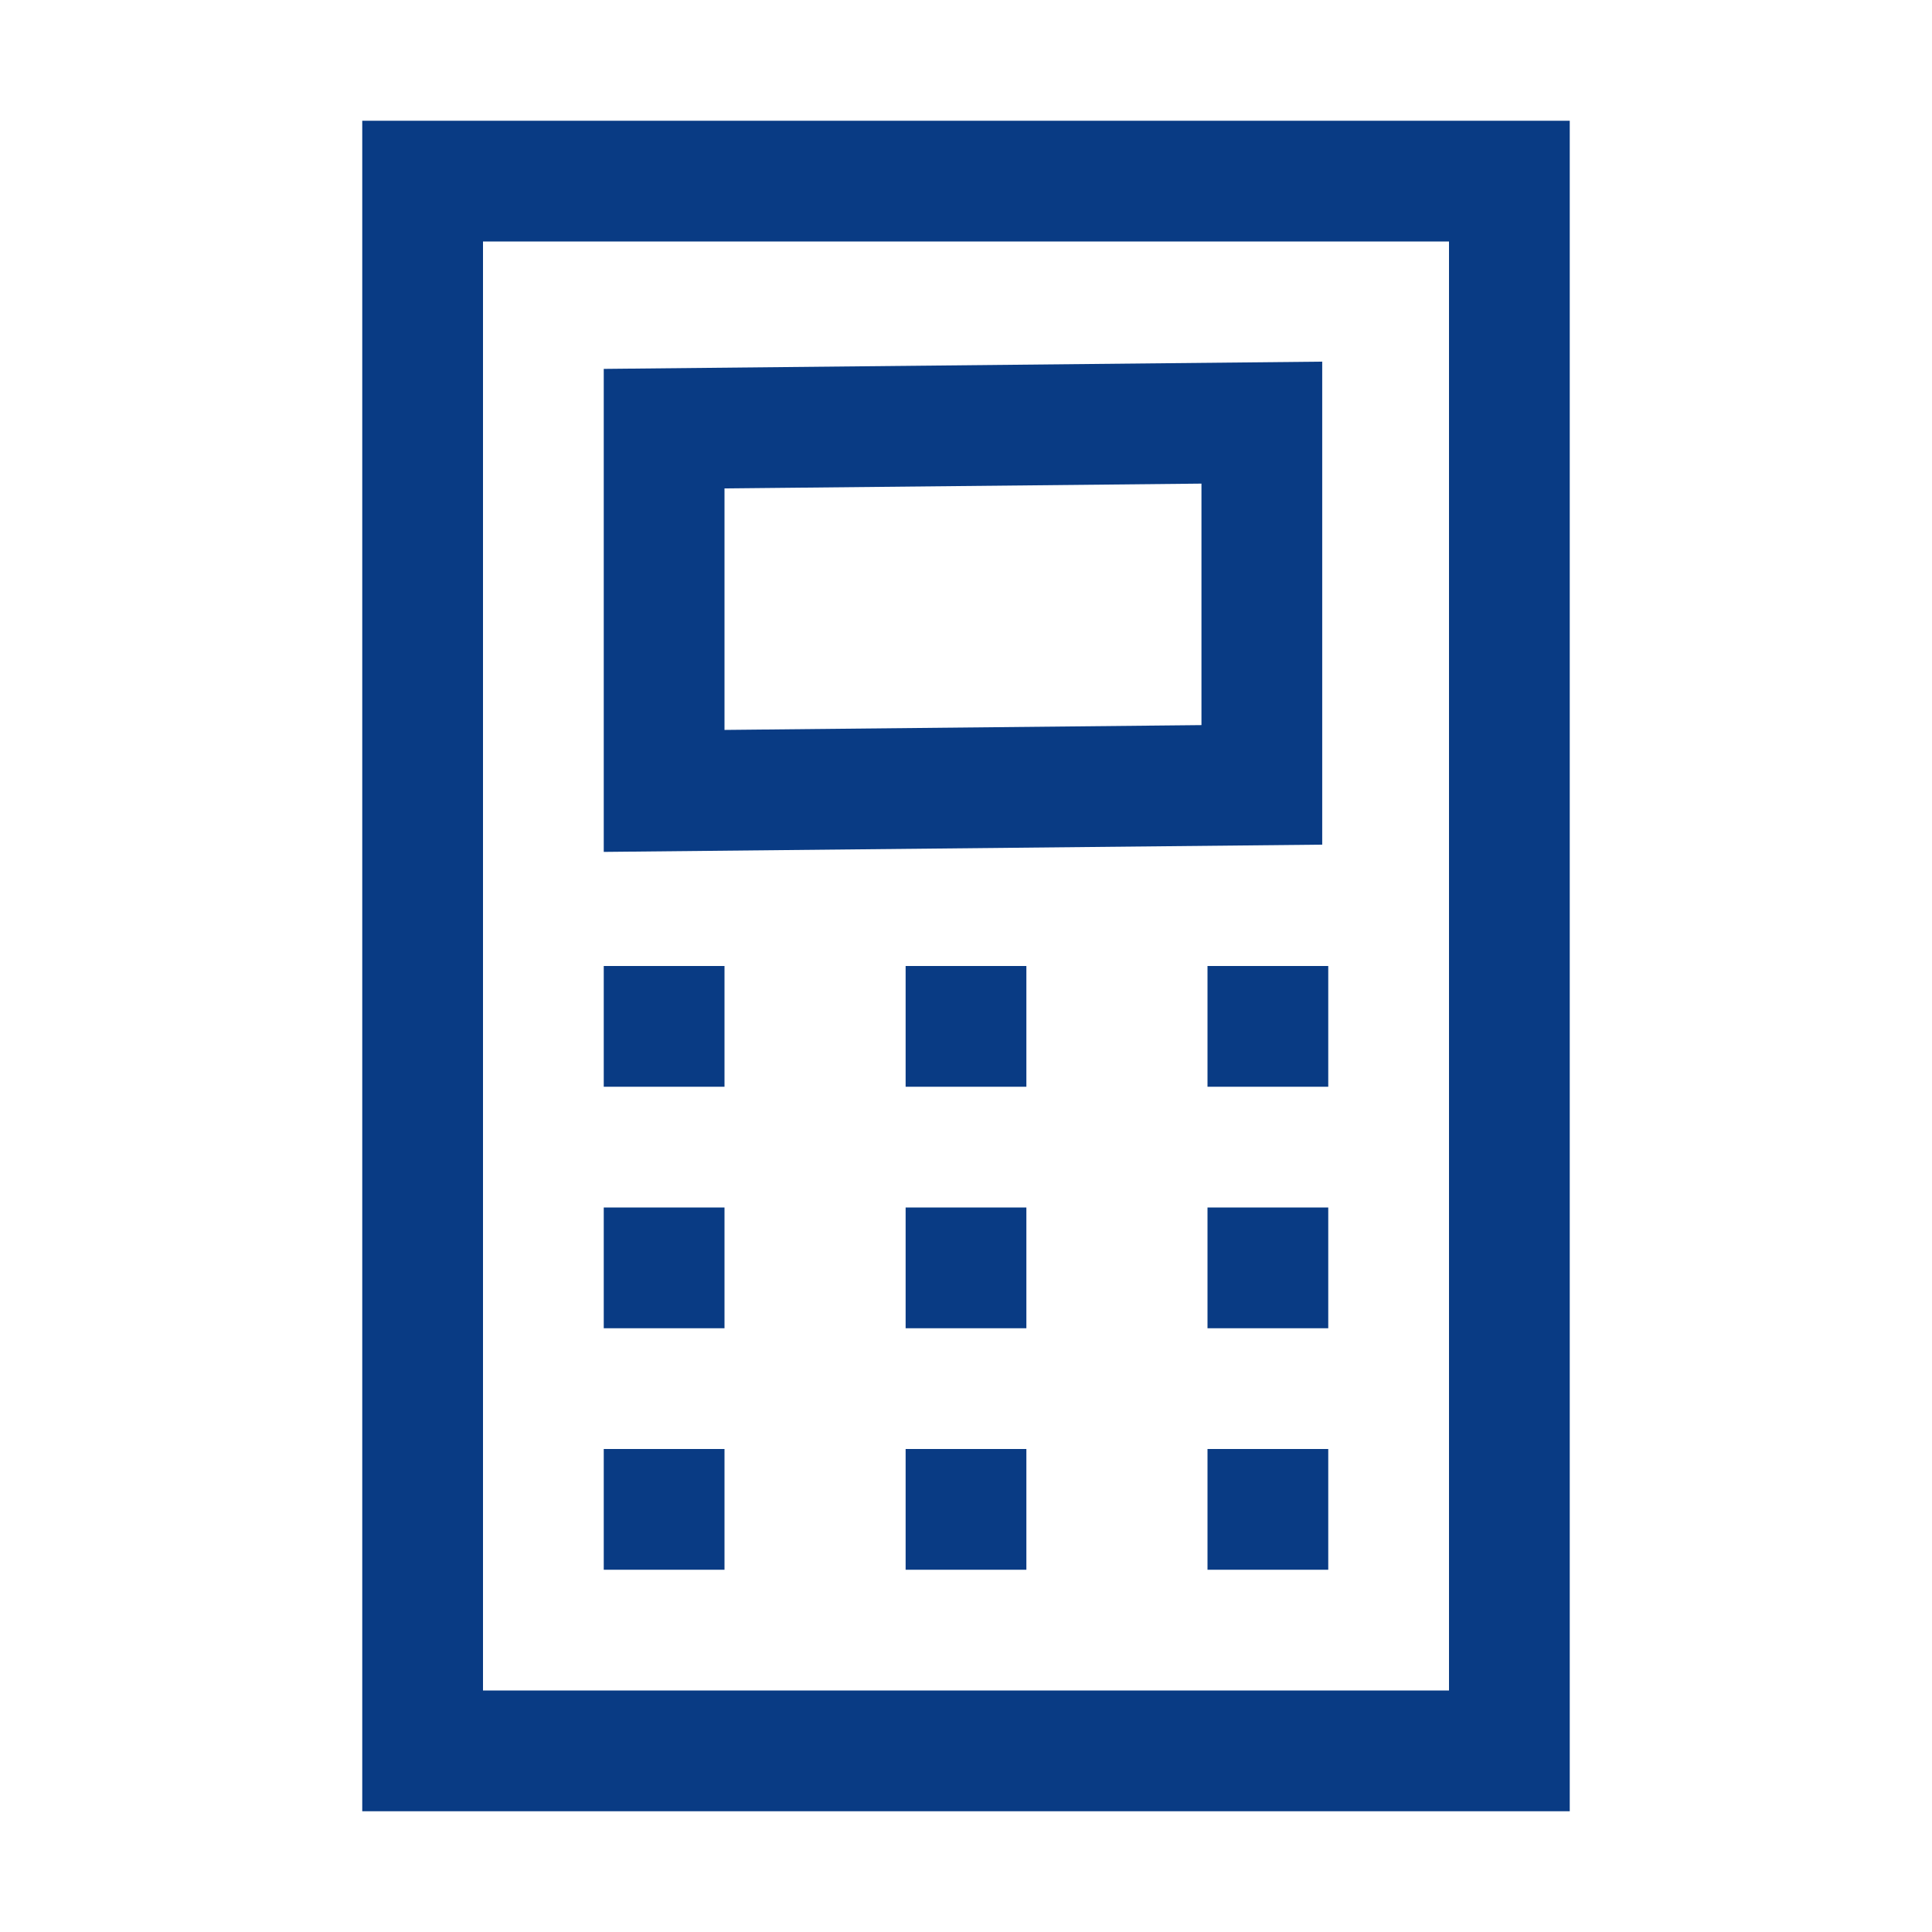
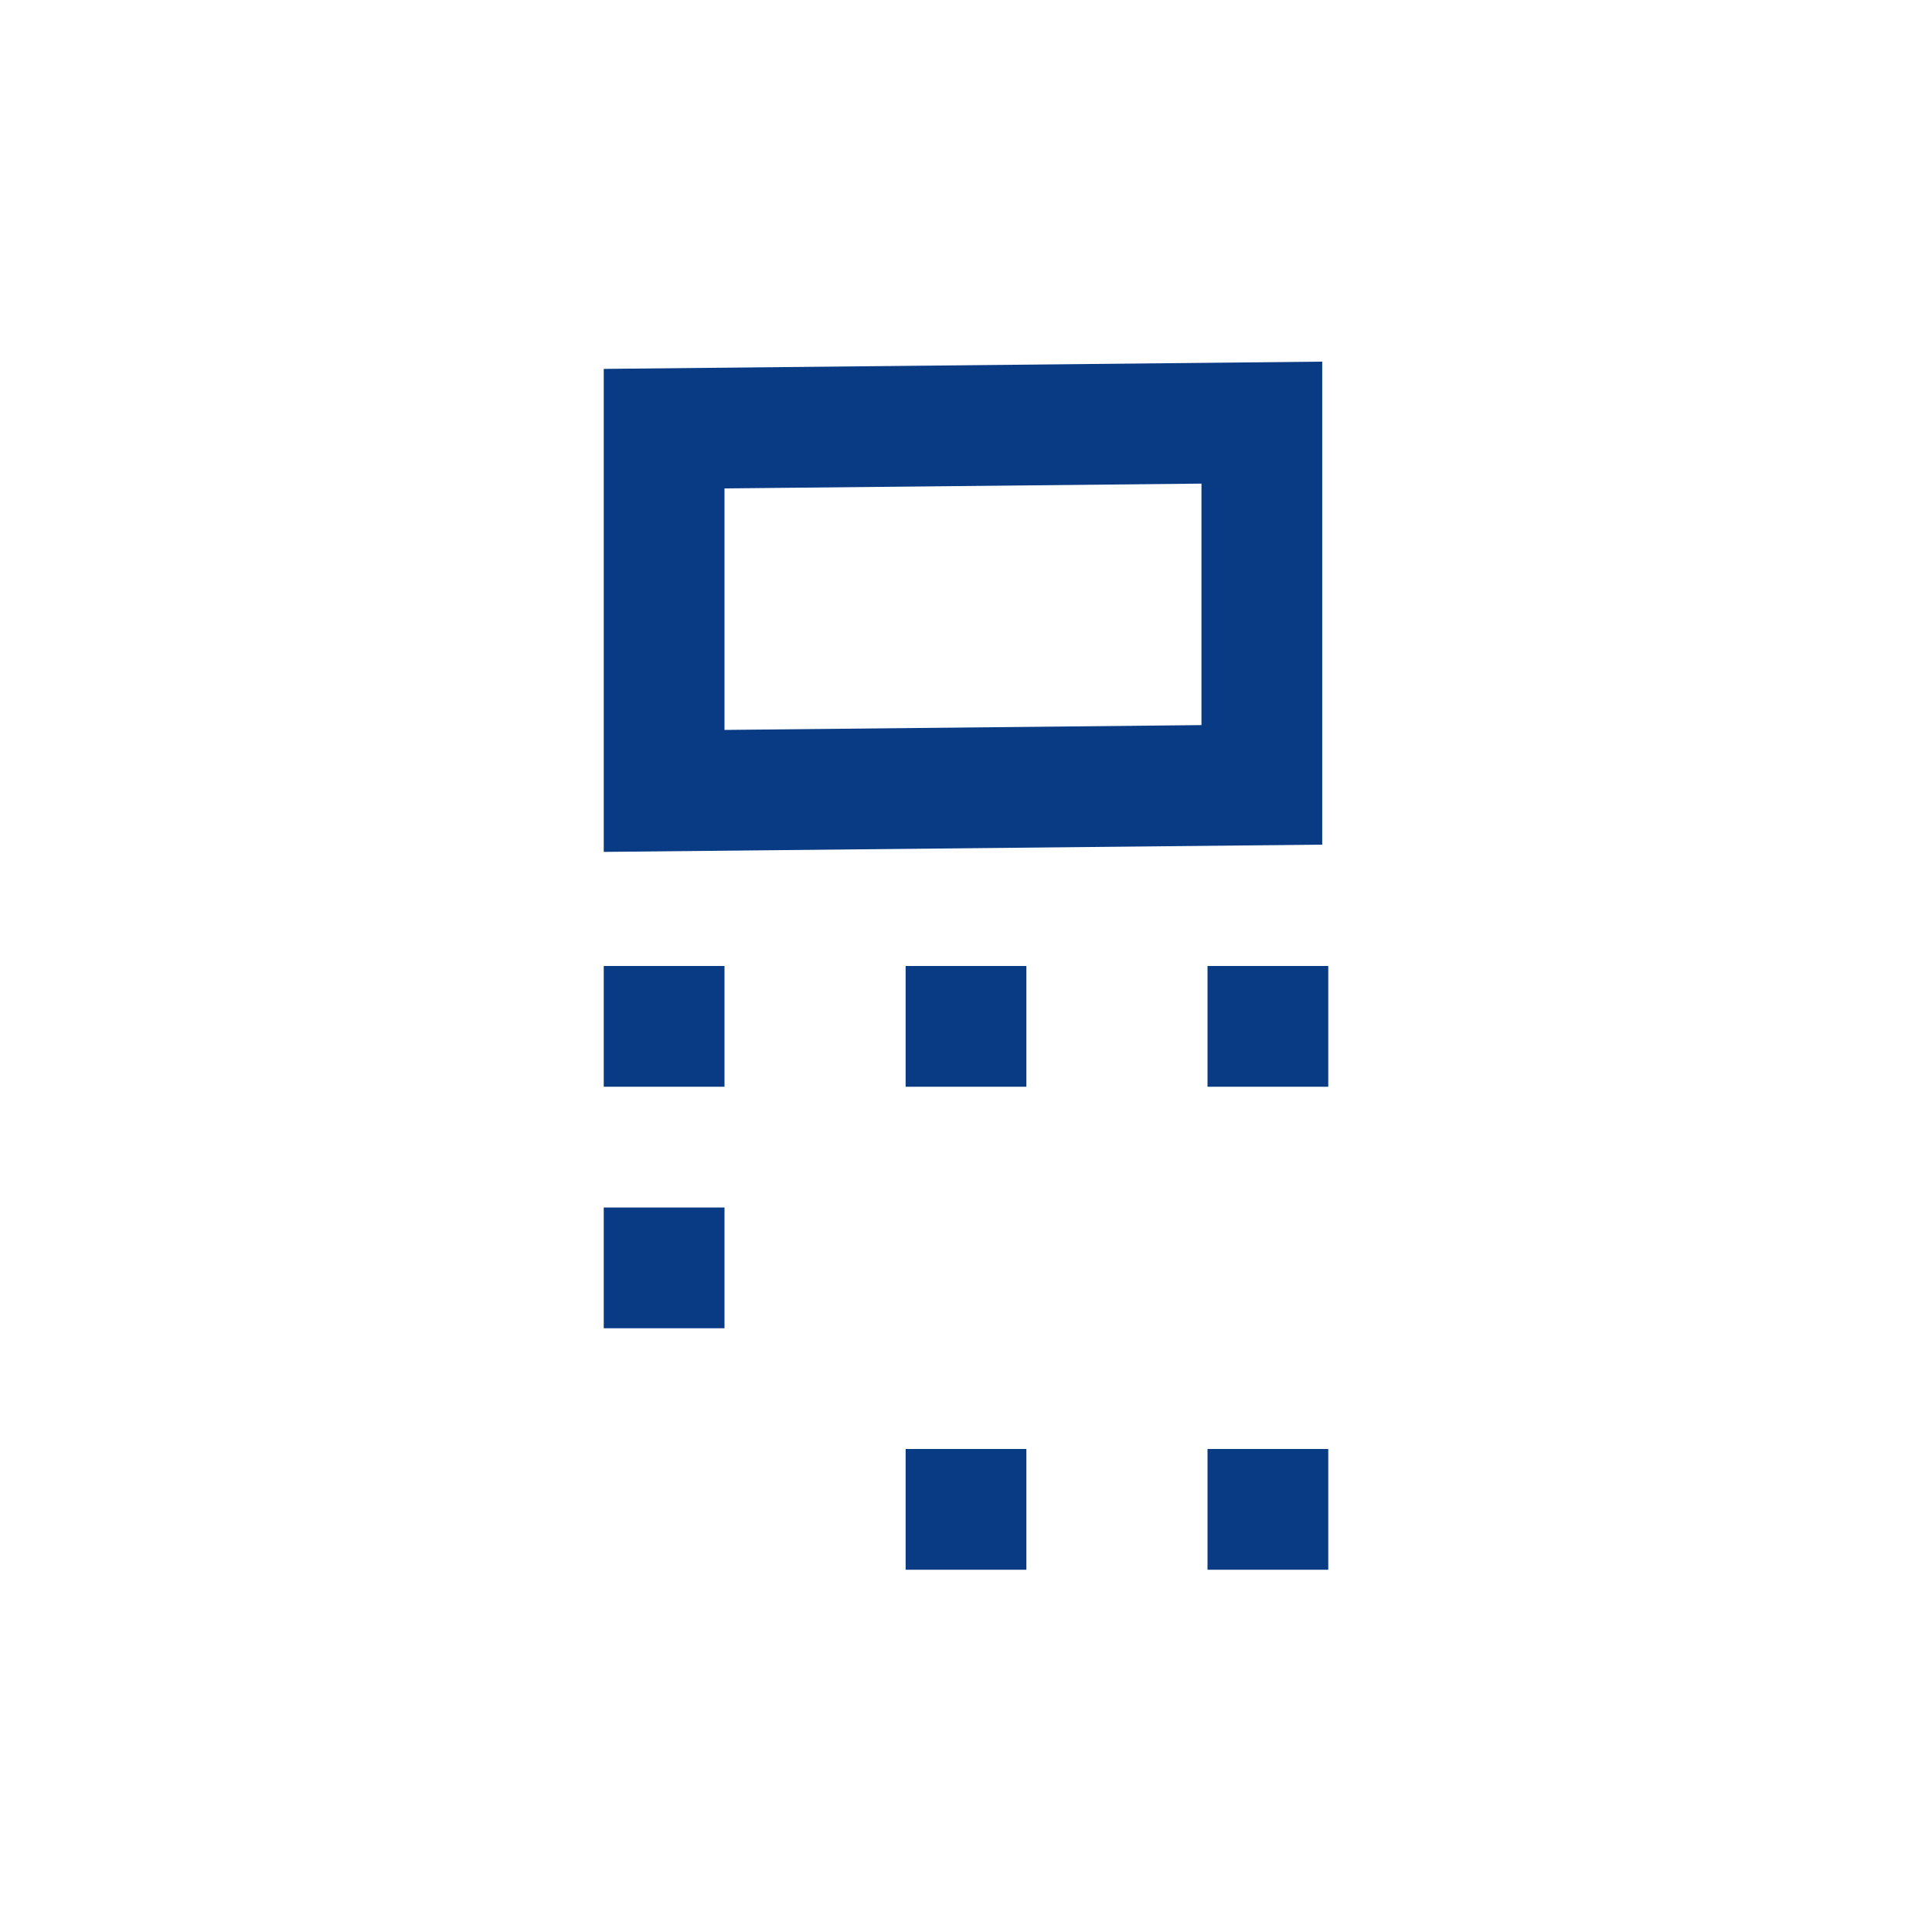
<svg xmlns="http://www.w3.org/2000/svg" width="800px" height="800px" viewBox="0 0 32 32" id="icons" version="1.0" xml:space="preserve" fill="#093b84">
  <g id="SVGRepo_bgCarrier" stroke-width="0" />
  <g id="SVGRepo_tracerCarrier" stroke-linecap="round" stroke-linejoin="round" />
  <g id="SVGRepo_iconCarrier">
    <style type="text/css"> .st0{fill:none;stroke:#093b84;stroke-width:2;stroke-miterlimit:10;} .st1{fill:#093b84;} </style>
-     <rect class="st0" height="26" id="XMLID_1594_" width="18" x="7" y="3" />
    <polygon class="st0" id="XMLID_1593_" points="20.9,13 11,13.1 11,7.1 20.9,7 " />
    <rect class="st1" height="2" id="XMLID_1592_" width="2" x="10" y="16" />
    <rect class="st1" height="2" id="XMLID_1591_" width="2" x="15" y="16" />
    <rect class="st1" height="2" id="XMLID_96_" width="2" x="20" y="16" />
    <rect class="st1" height="2" id="XMLID_99_" width="2" x="10" y="20" />
-     <rect class="st1" height="2" id="XMLID_98_" width="2" x="15" y="20" />
-     <rect class="st1" height="2" id="XMLID_97_" width="2" x="20" y="20" />
-     <rect class="st1" height="2" id="XMLID_102_" width="2" x="10" y="24" />
    <rect class="st1" height="2" id="XMLID_101_" width="2" x="15" y="24" />
    <rect class="st1" height="2" id="XMLID_100_" width="2" x="20" y="24" />
    <g id="XMLID_386_" />
  </g>
</svg>